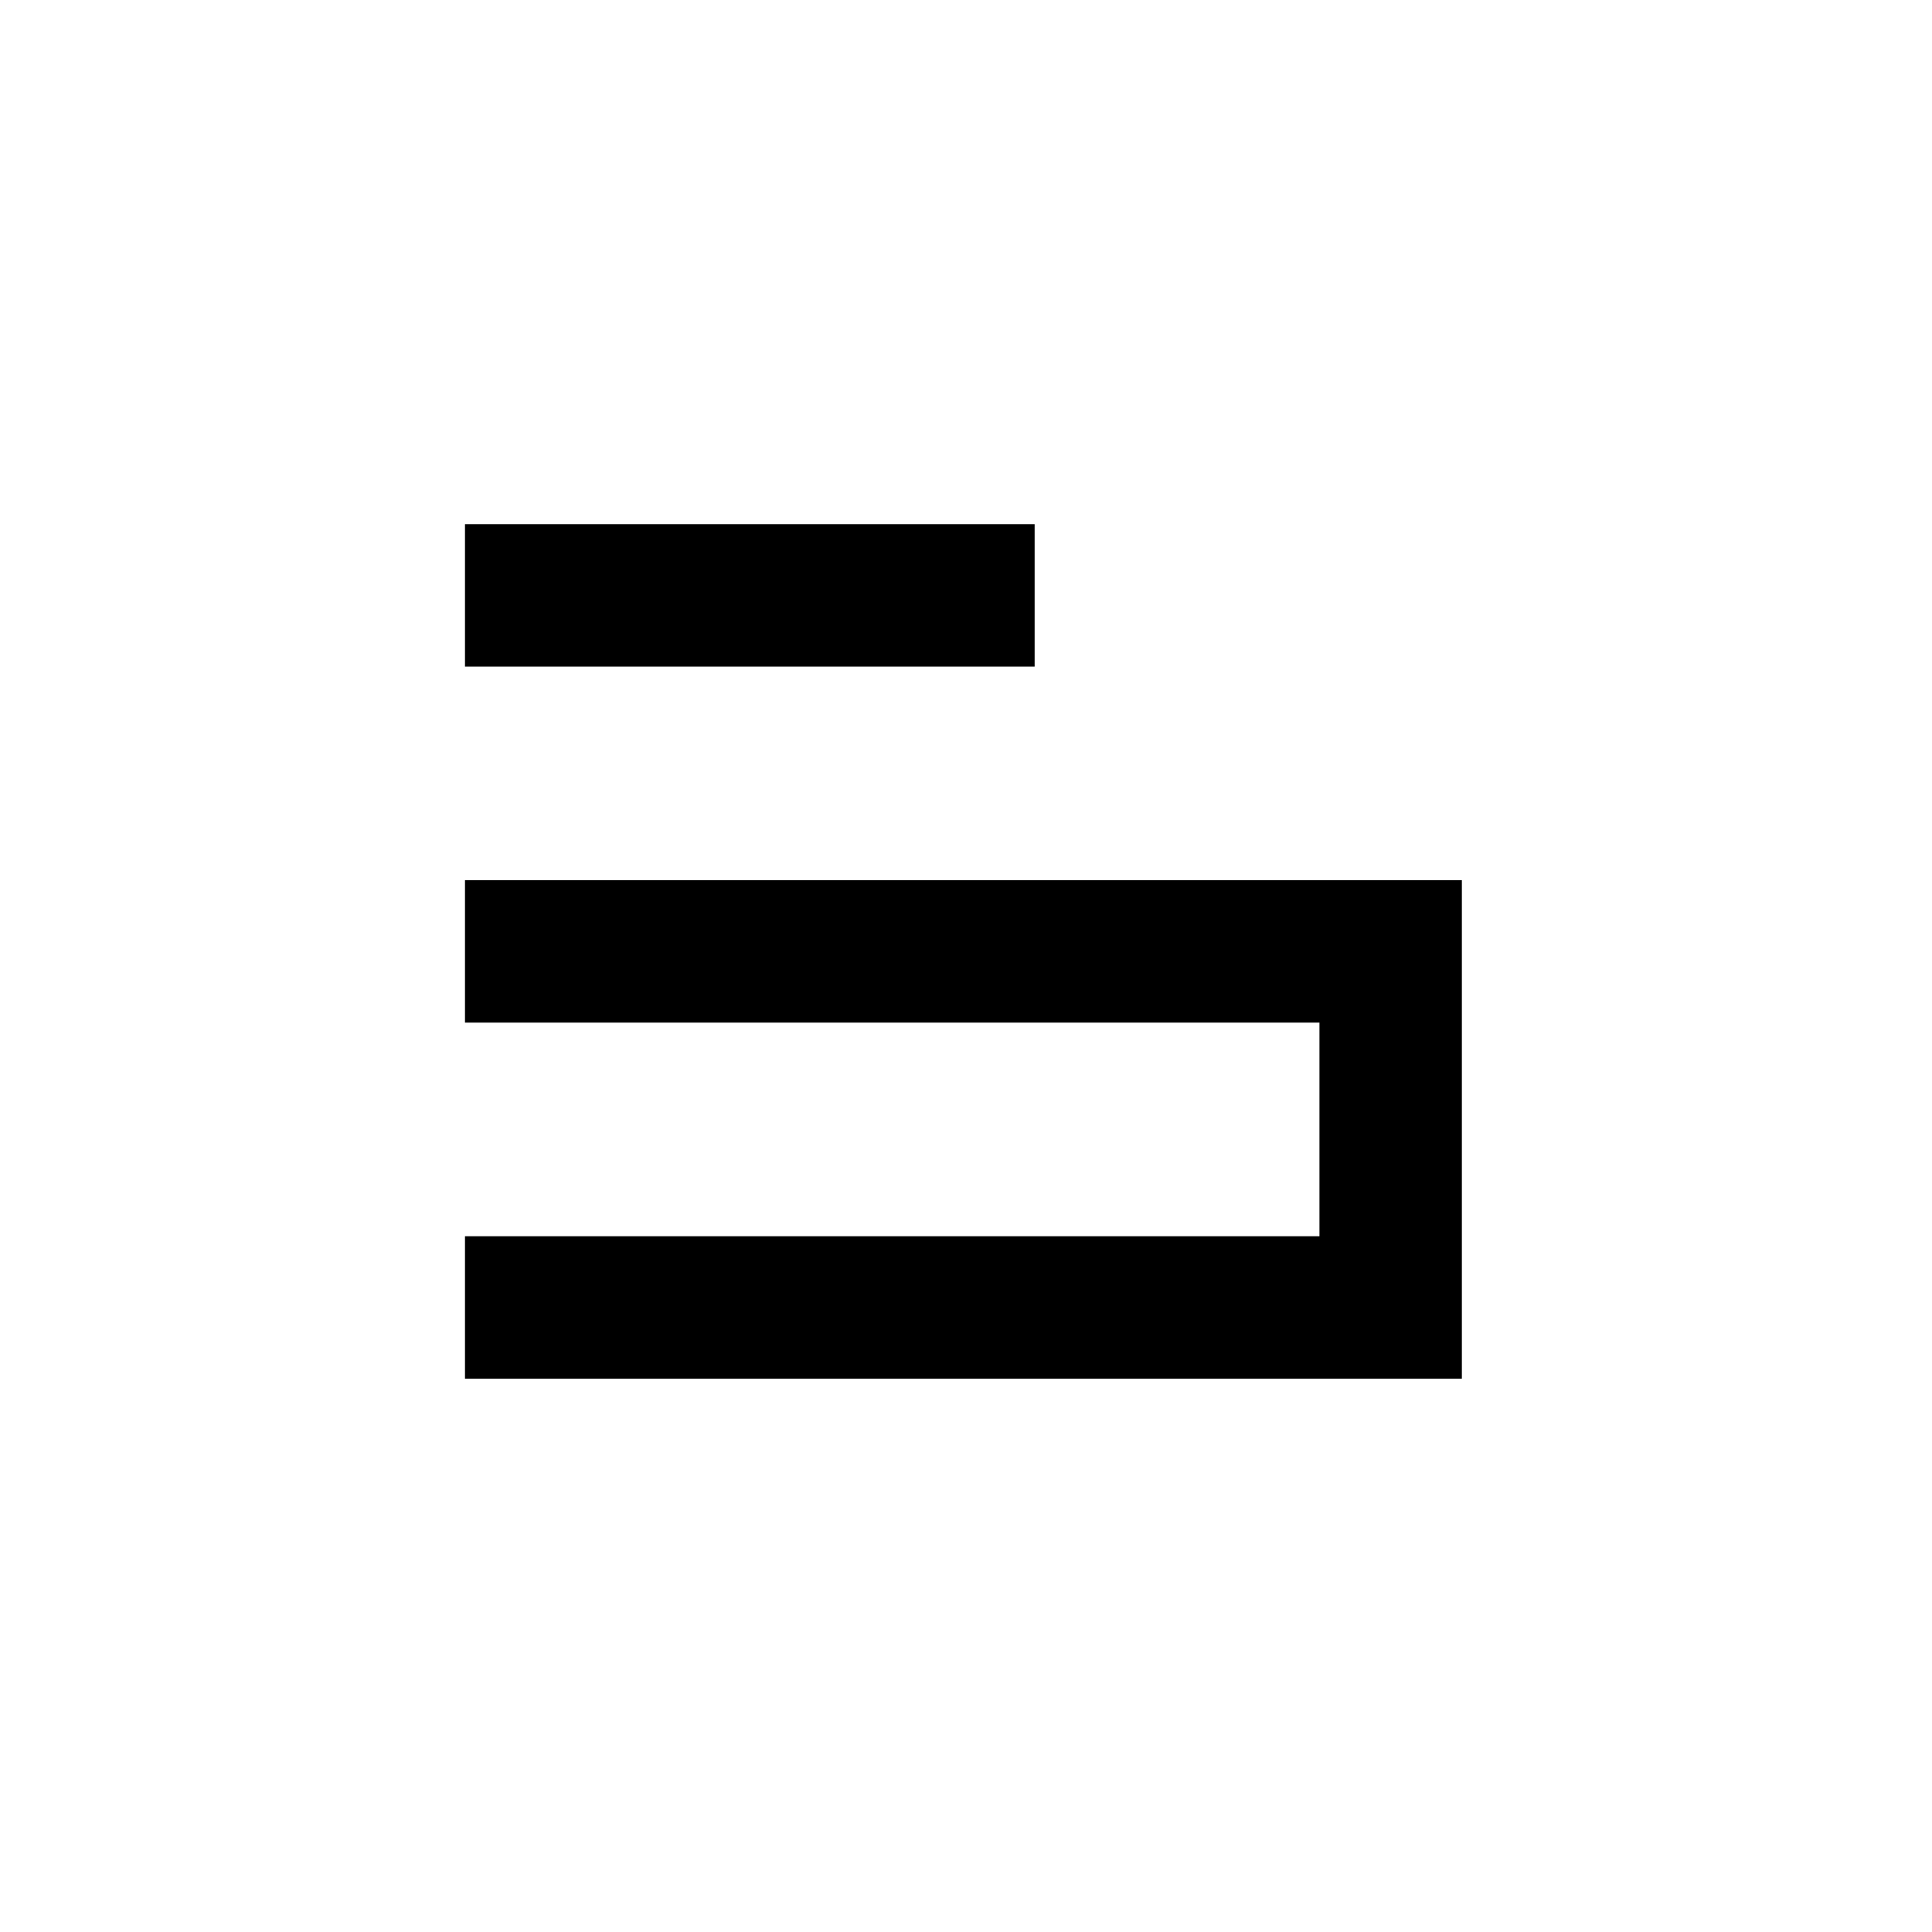
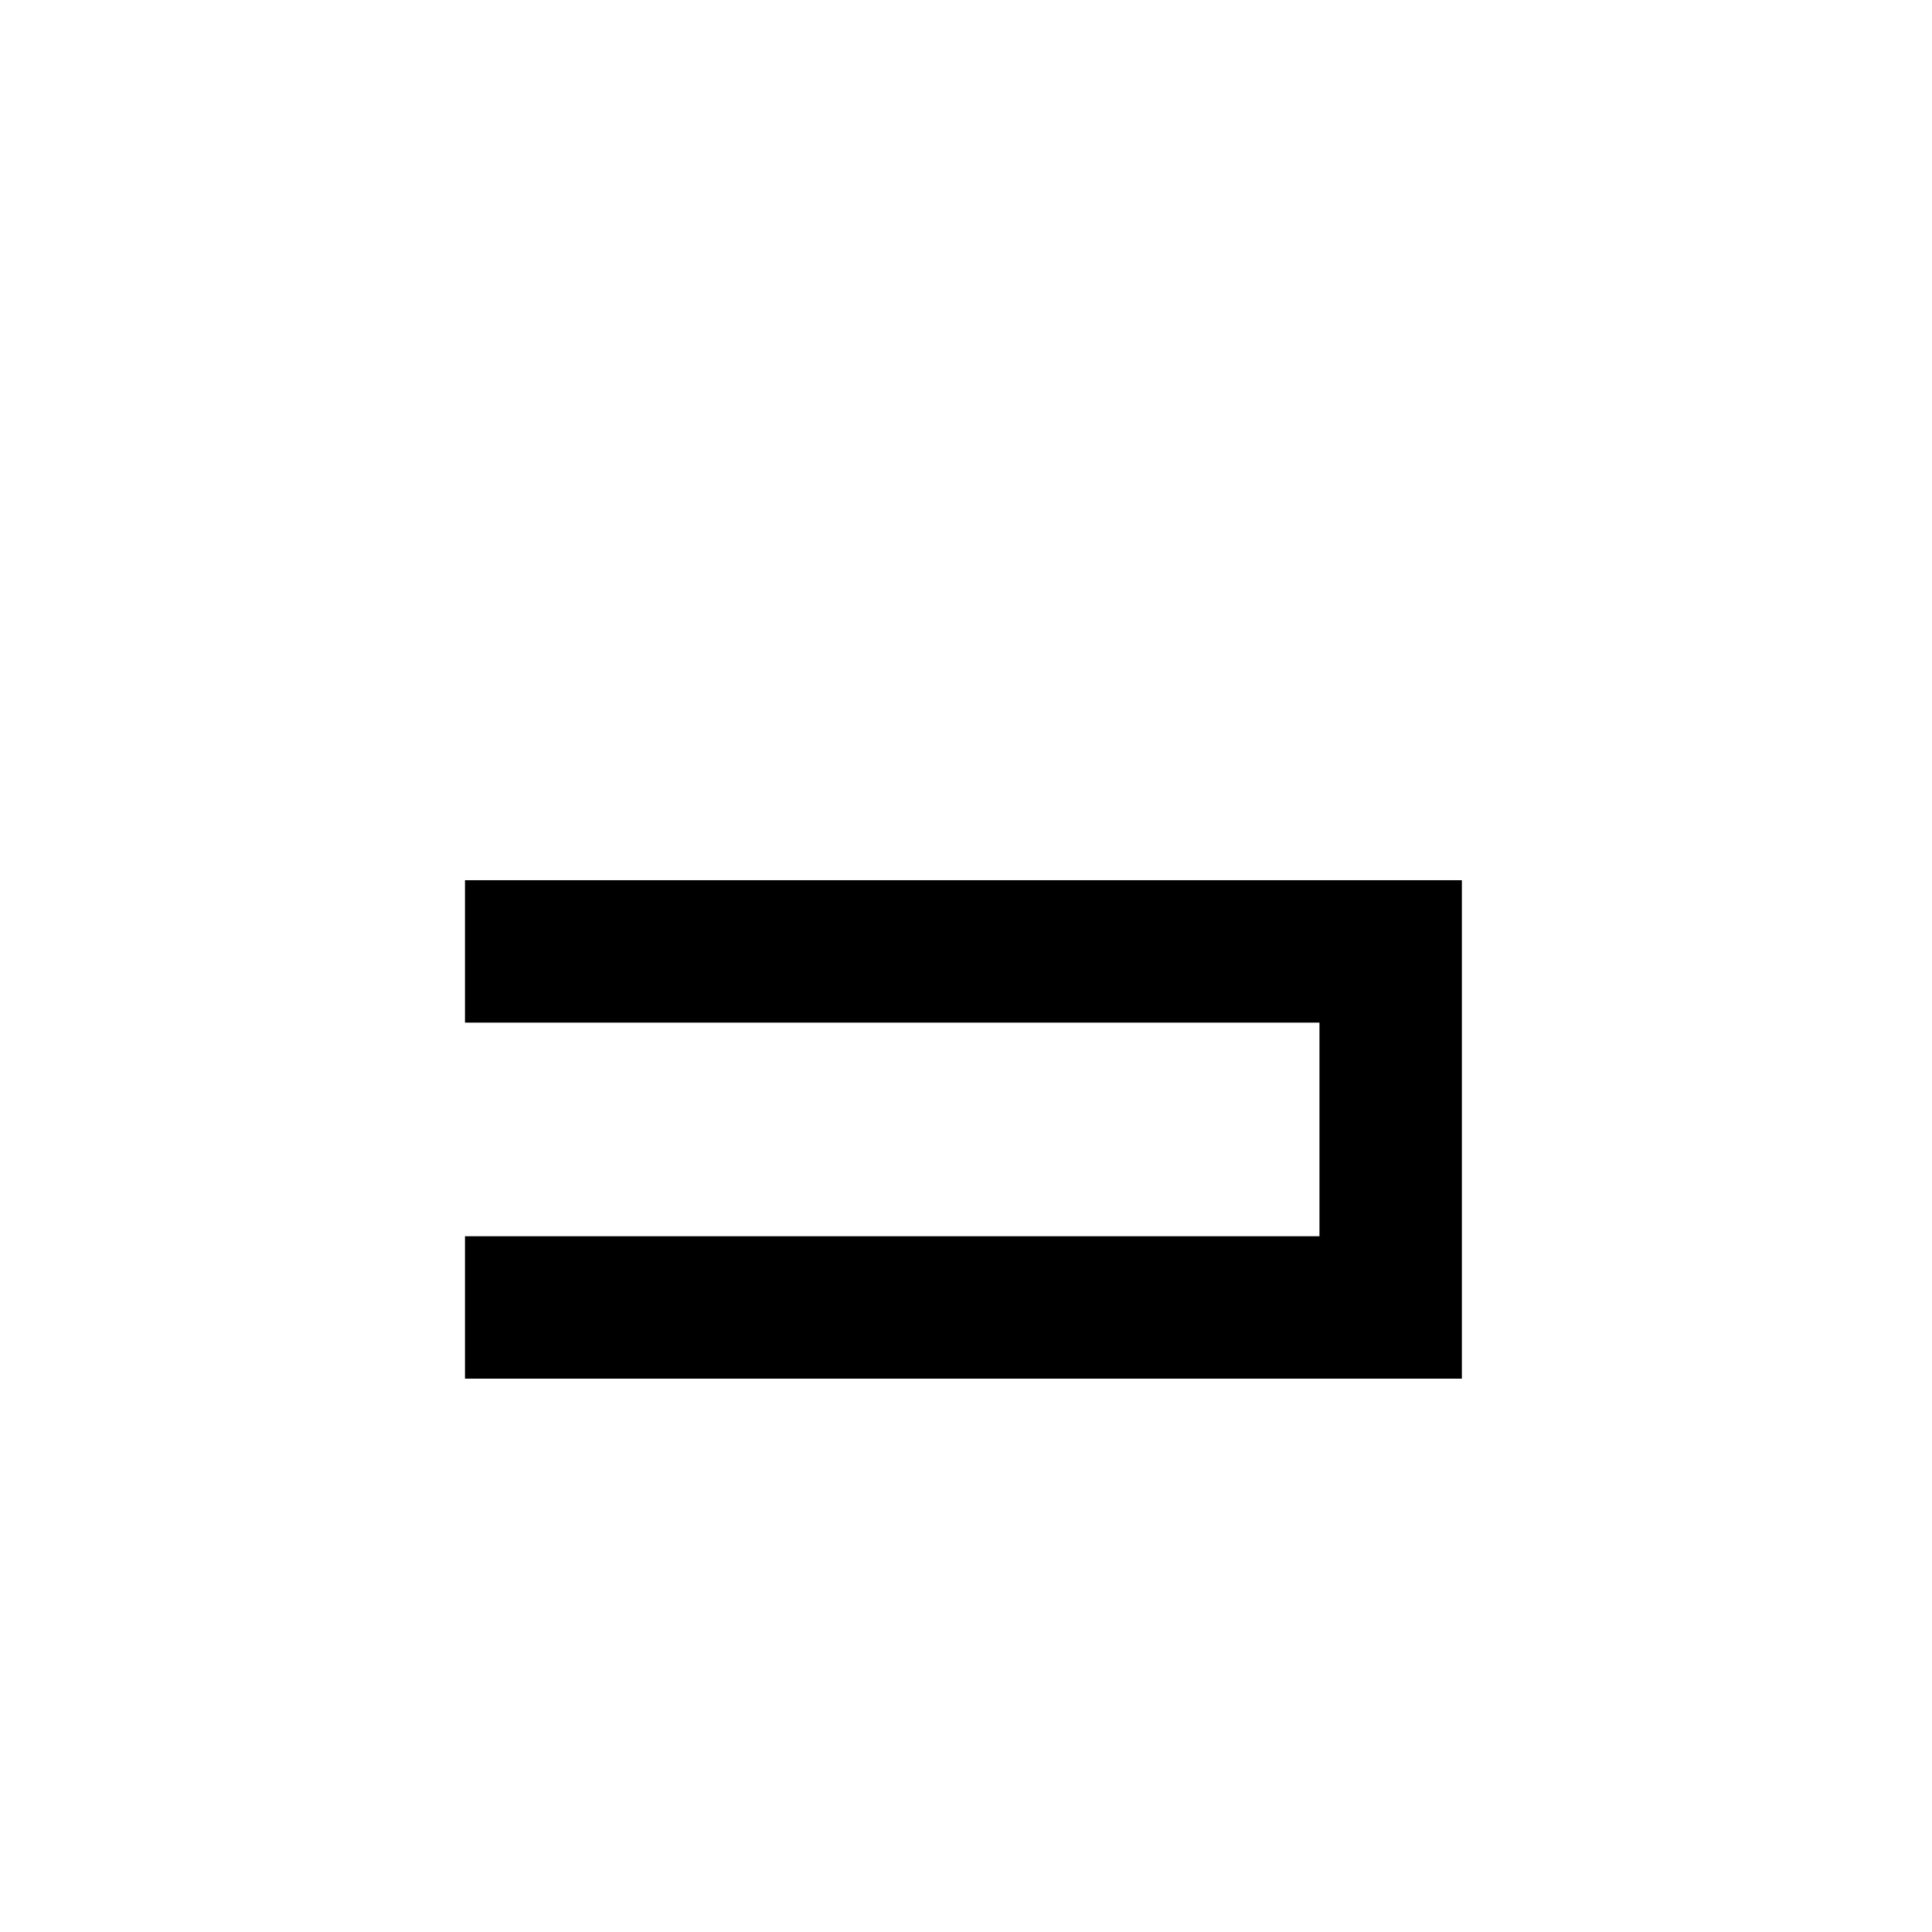
<svg xmlns="http://www.w3.org/2000/svg" version="1.0" width="2252pt" height="2252pt" viewBox="0 0 2252 2252" preserveAspectRatio="xMidYMid meet">
  <g transform="translate(0,2252) scale(0.1,-0.1)" fill="#000000" stroke="none">
-     <path d="M5420 15580 l0 -830 3320 0 3320 0 0 830 0 830 -3320 0 -3320 0 0 -830z" />
    <path d="M5420 11430 l0 -830 4980 0 4980 0 0 -1245 0 -1245 -4980 0 -4980 0 0 -830 0 -830 5810 0 5810 0 0 2905 0 2905 -5810 0 -5810 0 0 -830z" />
  </g>
</svg>